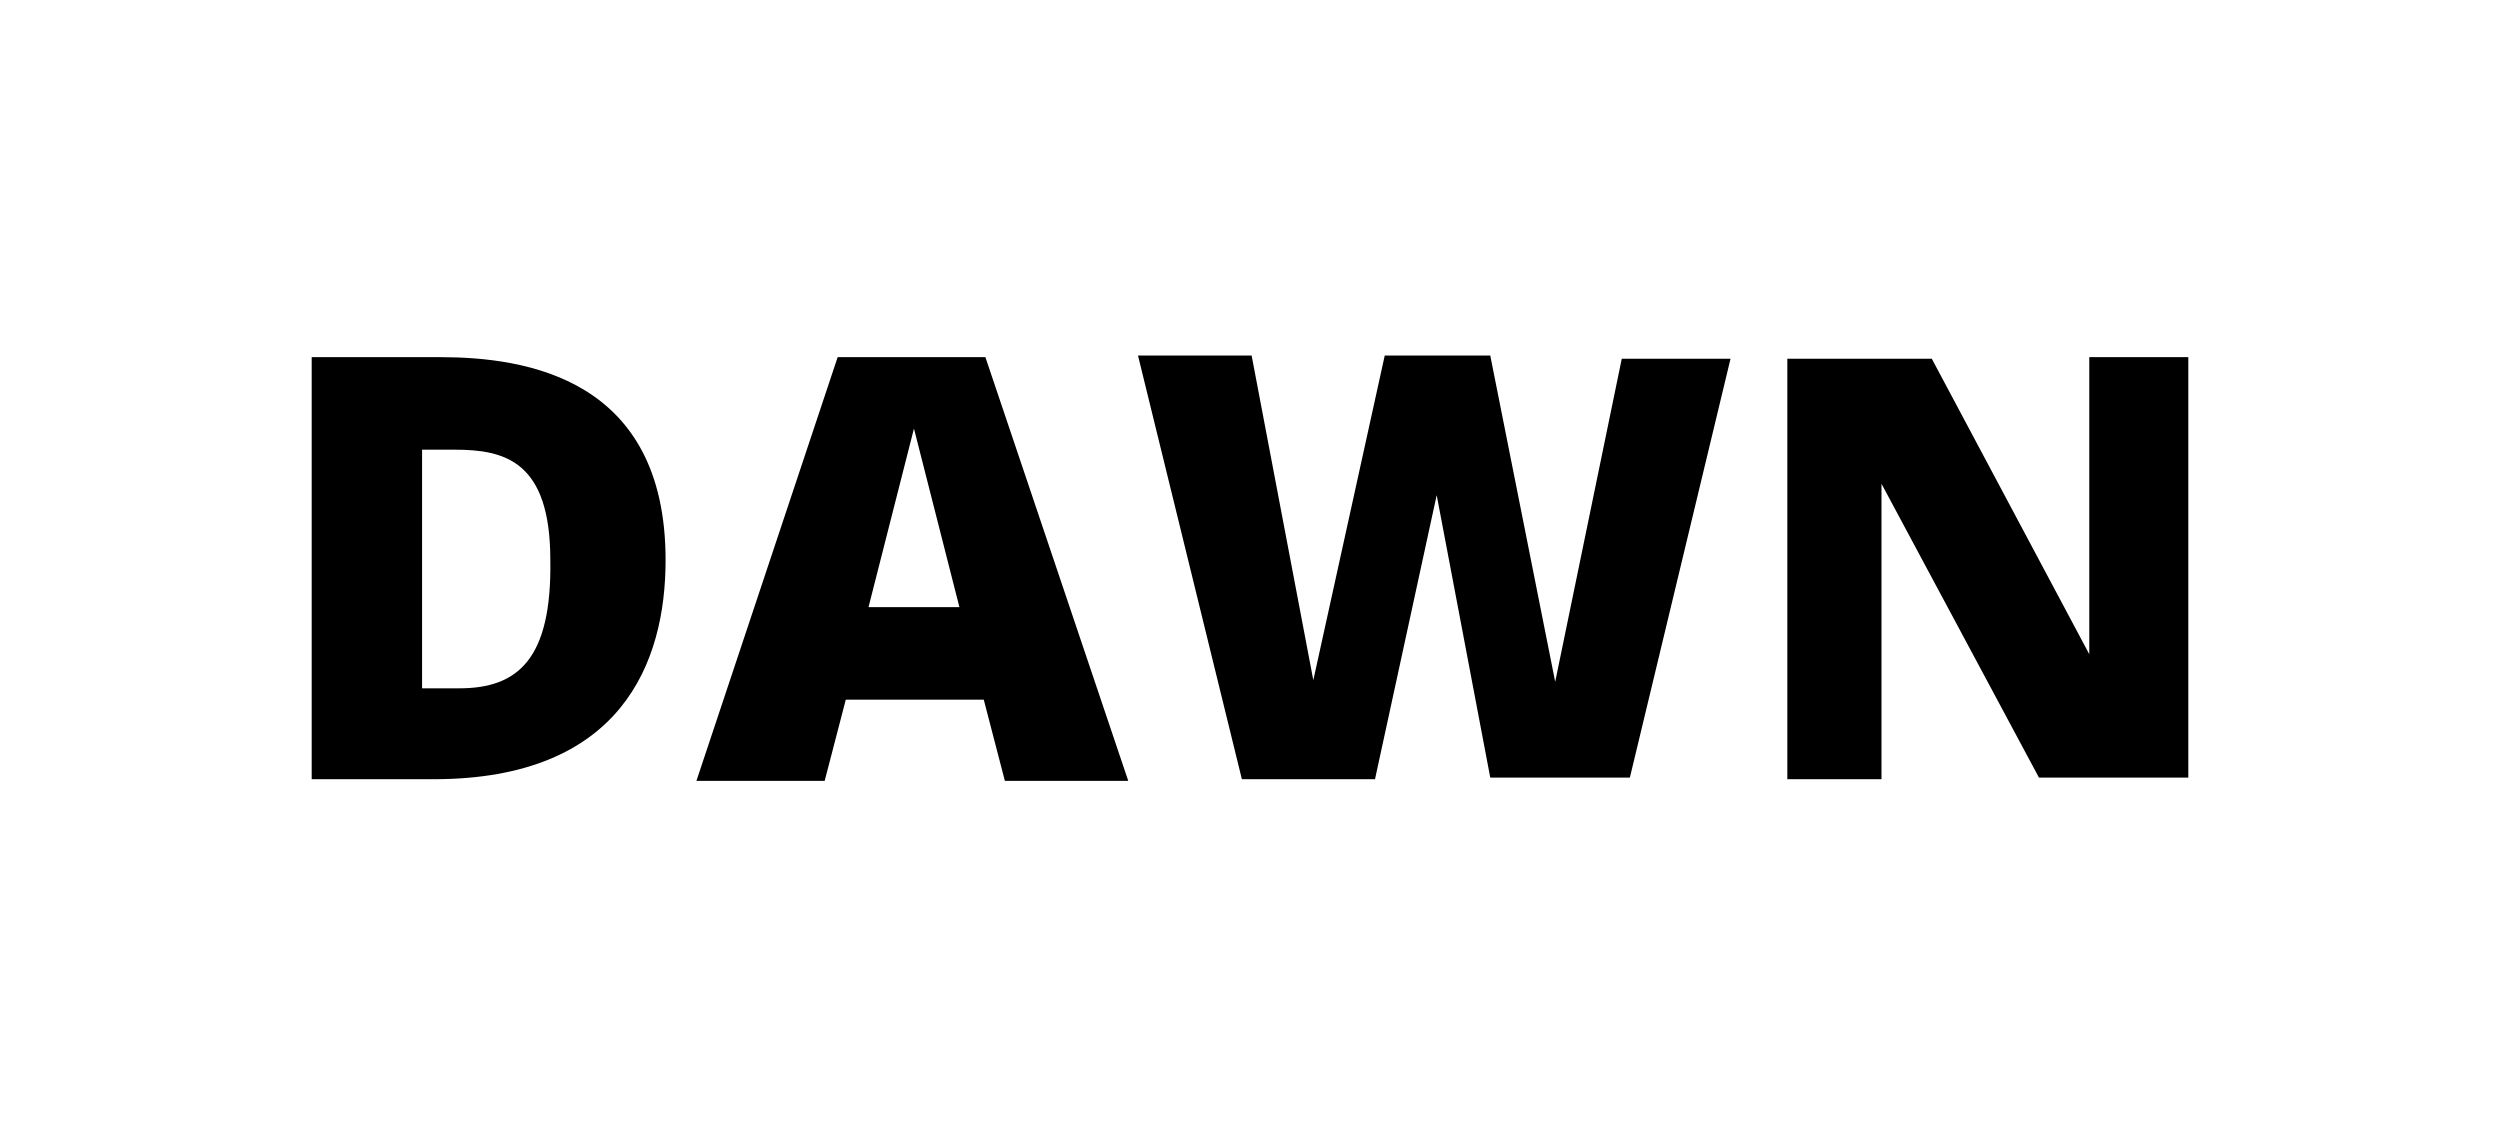
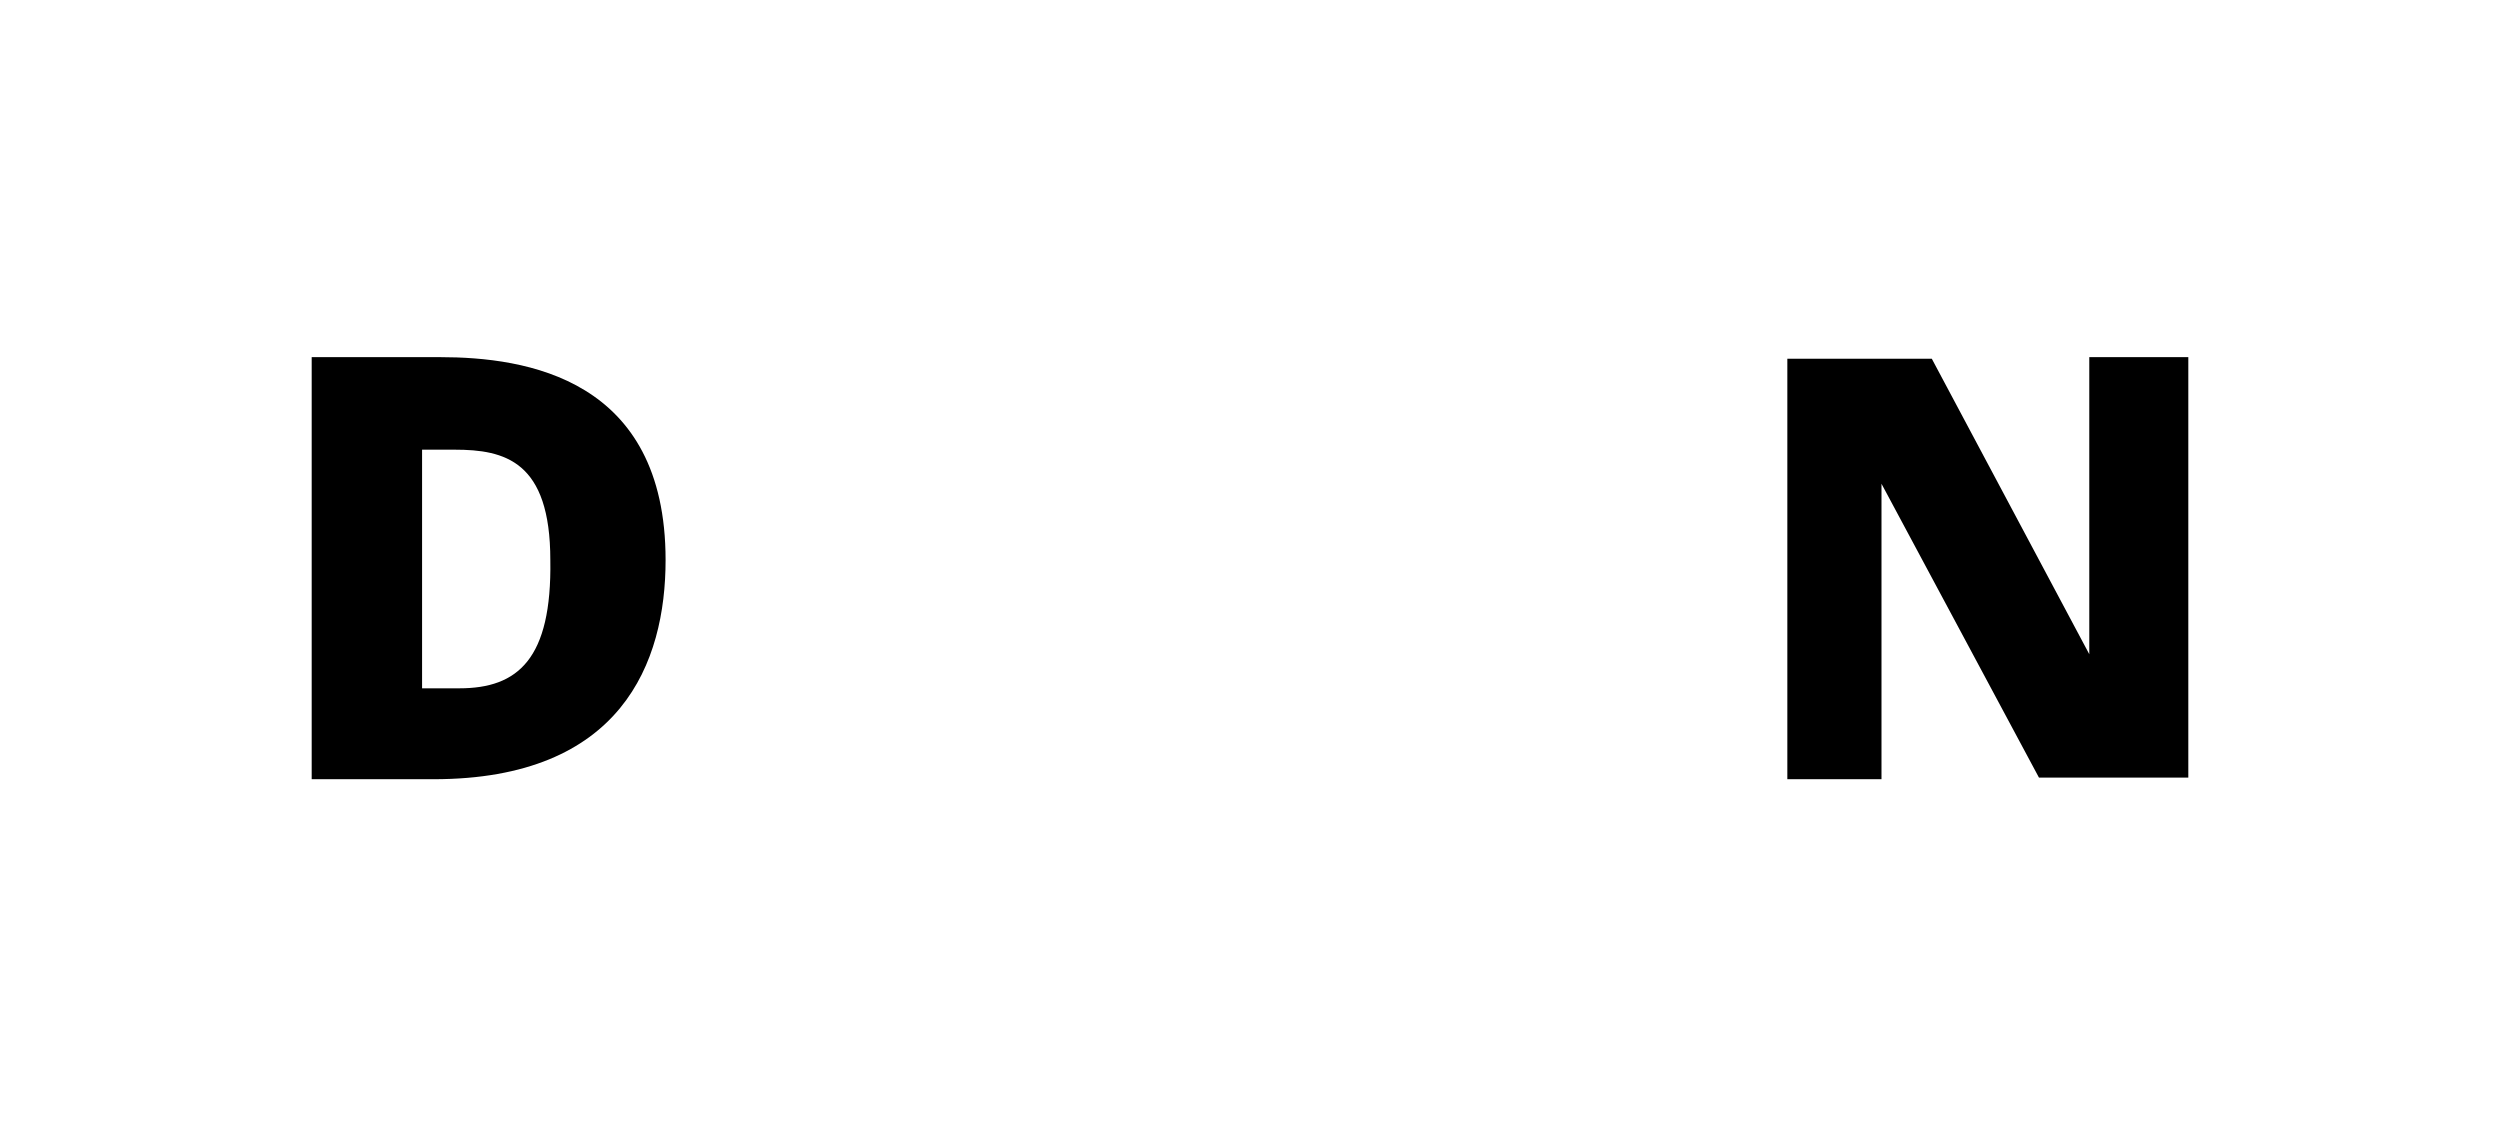
<svg xmlns="http://www.w3.org/2000/svg" version="1.1" id="Layer_1" x="0px" y="0px" viewBox="0 0 154 70" style="enable-background:new 0 0 154 70;" xml:space="preserve">
  <g>
-     <path d="M61.9,48.1h7.6L60.7,22h-9.1l-8.7,26.1h7.9l1.3-5h8.5L61.9,48.1z M53.5,37.4l2.8-11l2.8,11H53.5z" />
-     <polygon points="70.1,21.9 77.1,21.9 80.9,41.9 85.3,21.9 91.8,21.9 95.8,42 99.9,22.1 106.6,22.1 100.4,47.9 91.8,47.9 88.5,30.5    84.7,48 76.5,48  " />
    <polygon points="128.7,22 134.8,22 134.8,47.9 125.6,47.9 115.9,29.8 115.9,48 110.1,48 110.1,22.1 119,22.1 128.7,40.3  " />
    <path d="M27.1,22h-7.9v26h7.5C38.3,48,41,40.8,41,34.5C41,23.3,32.4,22,27.1,22z M28.3,42.4H26V27.7h2c3.1,0,5.9,0.7,5.9,6.8   C34,40.6,31.9,42.4,28.3,42.4z" />
  </g>
</svg>